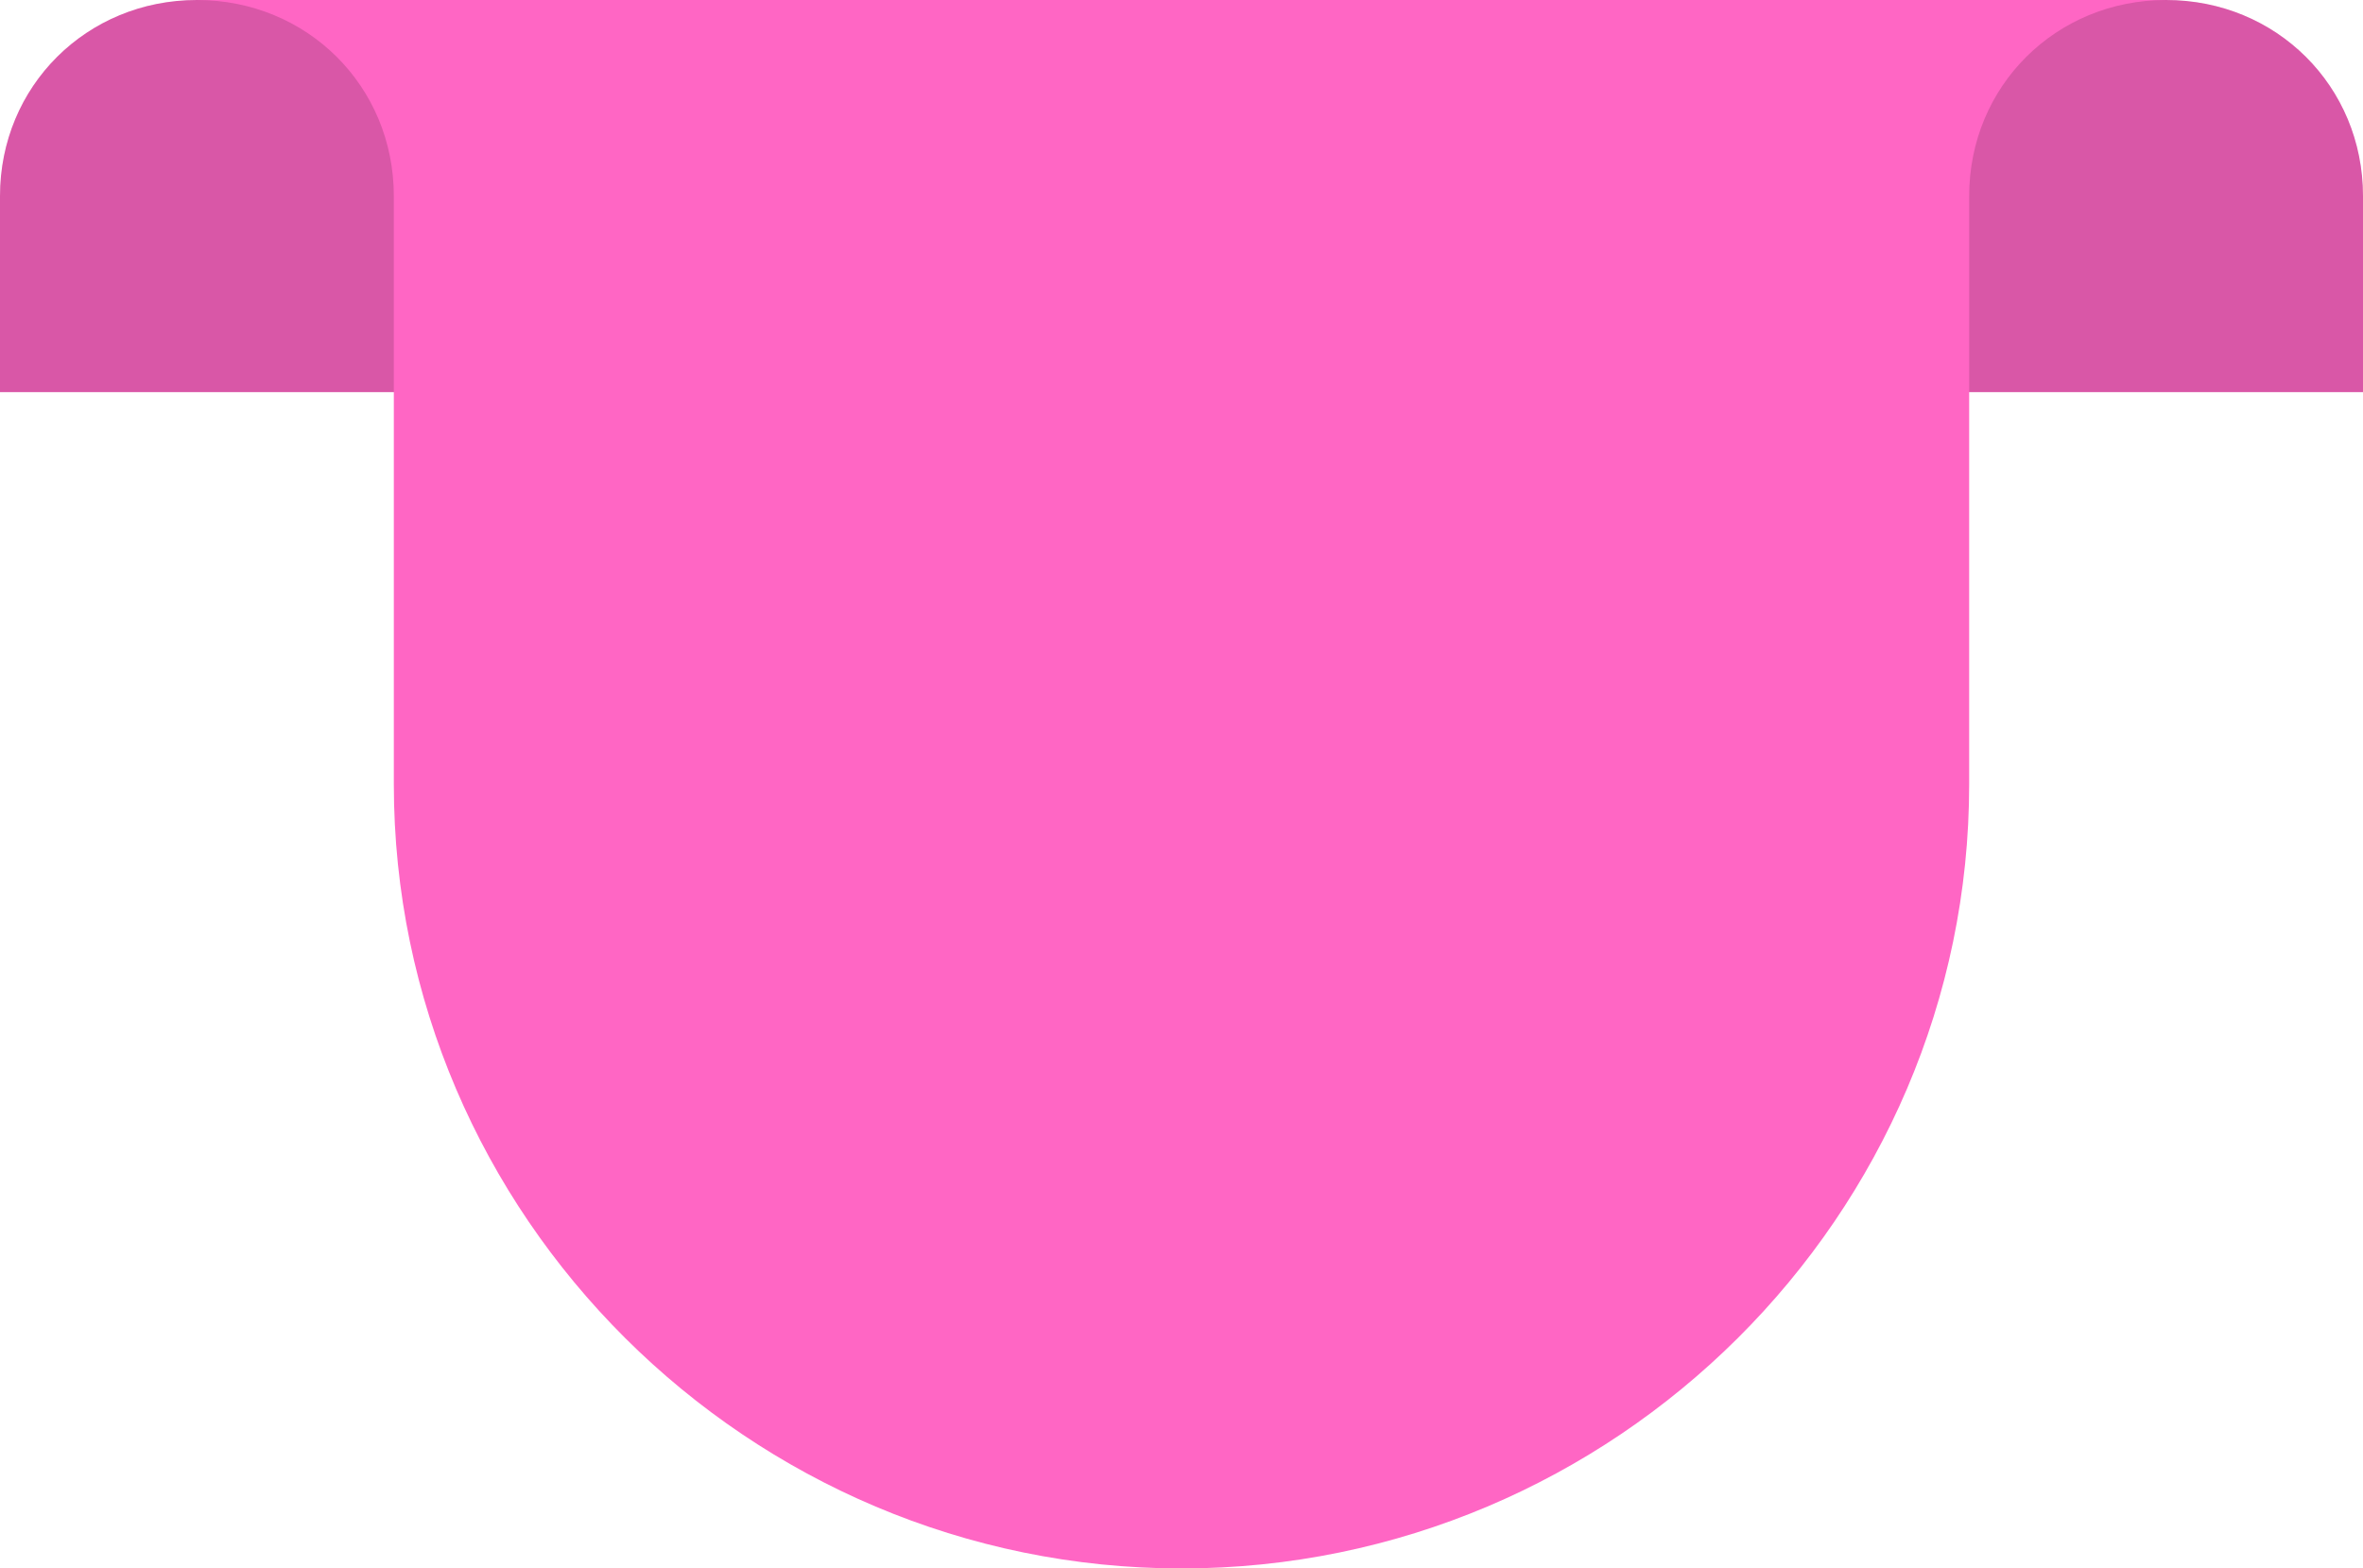
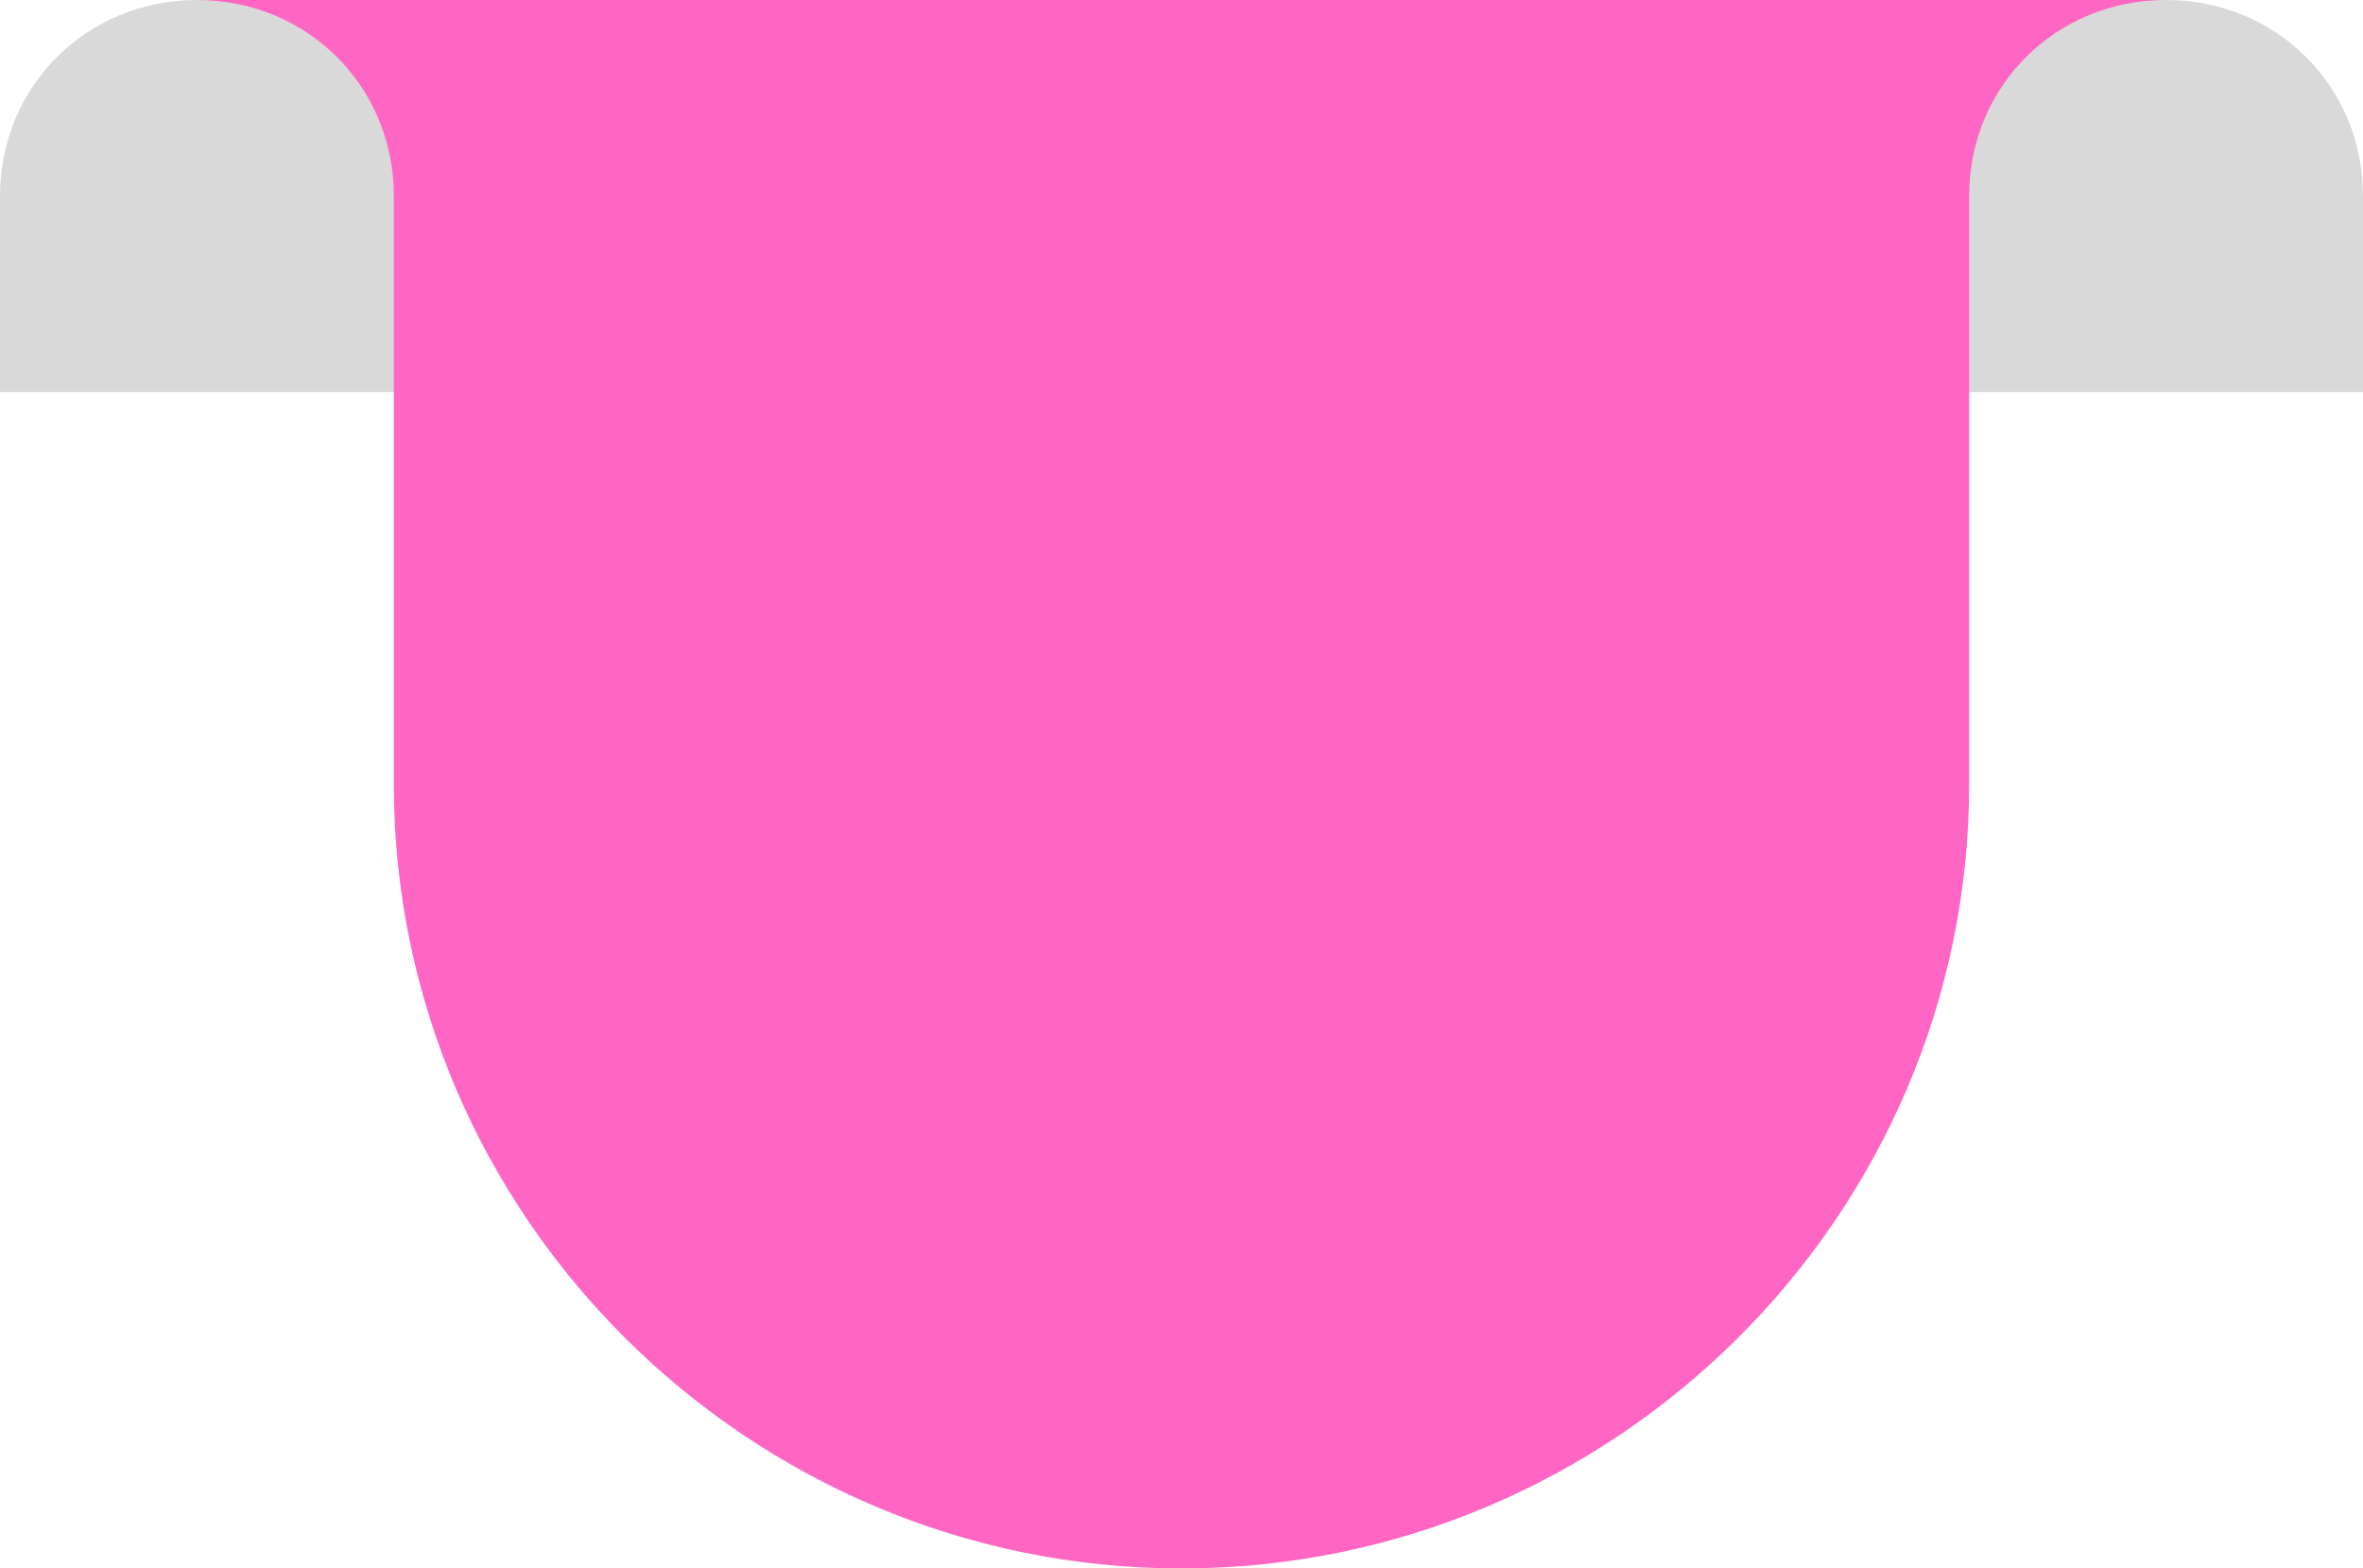
<svg xmlns="http://www.w3.org/2000/svg" fill="none" height="77" style="fill: none" viewBox="0 0 116 77" width="116">
-   <path d="M116 19.25H0V9.625C0 4.235 4.253 0 9.667 0H106.333C111.747 0 116 4.235 116 9.625V19.25Z" fill="#ff66c4" />
  <path d="M116 19.25H0V9.625C0 4.235 4.253 0 9.667 0H106.333C111.747 0 116 4.235 116 9.625V19.25Z" fill="#000000" opacity="0.15" />
  <path d="M96.667 0H19.333H9.667C15.08 0 19.333 4.235 19.333 9.625V38.5C19.333 59.675 36.733 77 58 77C79.267 77 96.667 59.675 96.667 38.5V9.625C96.667 4.235 100.92 0 106.333 0H96.667Z" fill="#ff66c4" />
</svg>